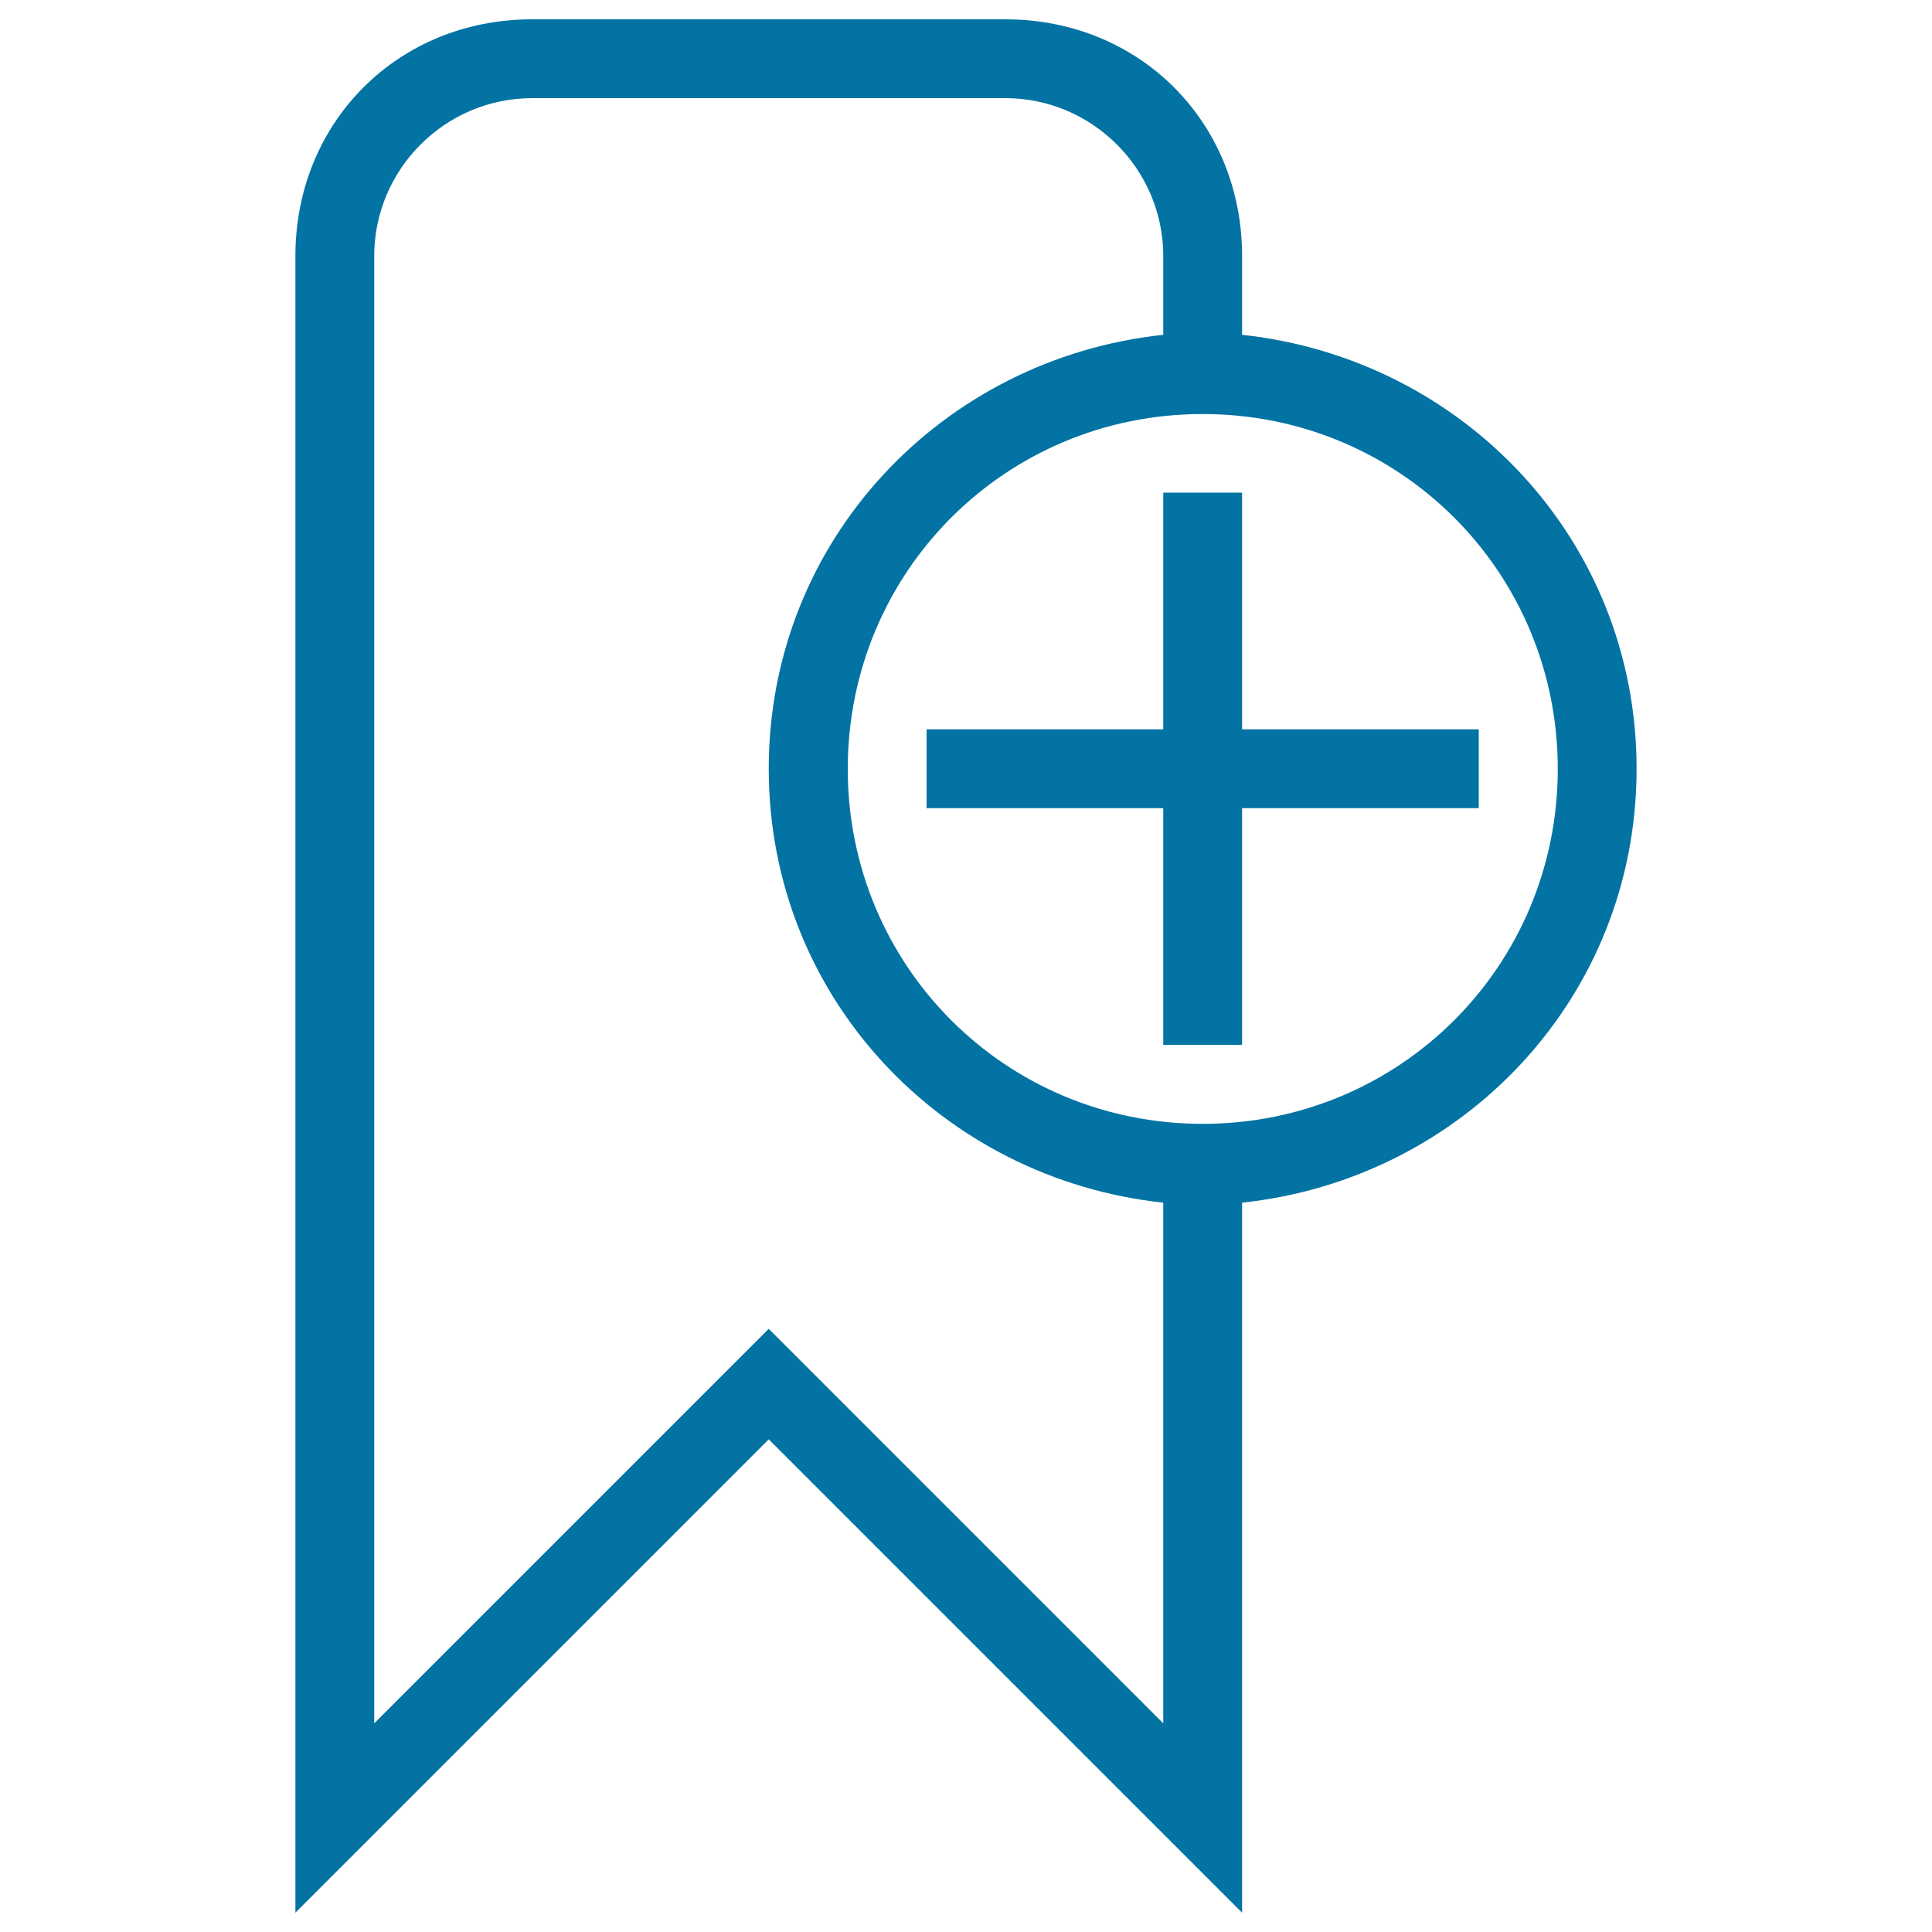
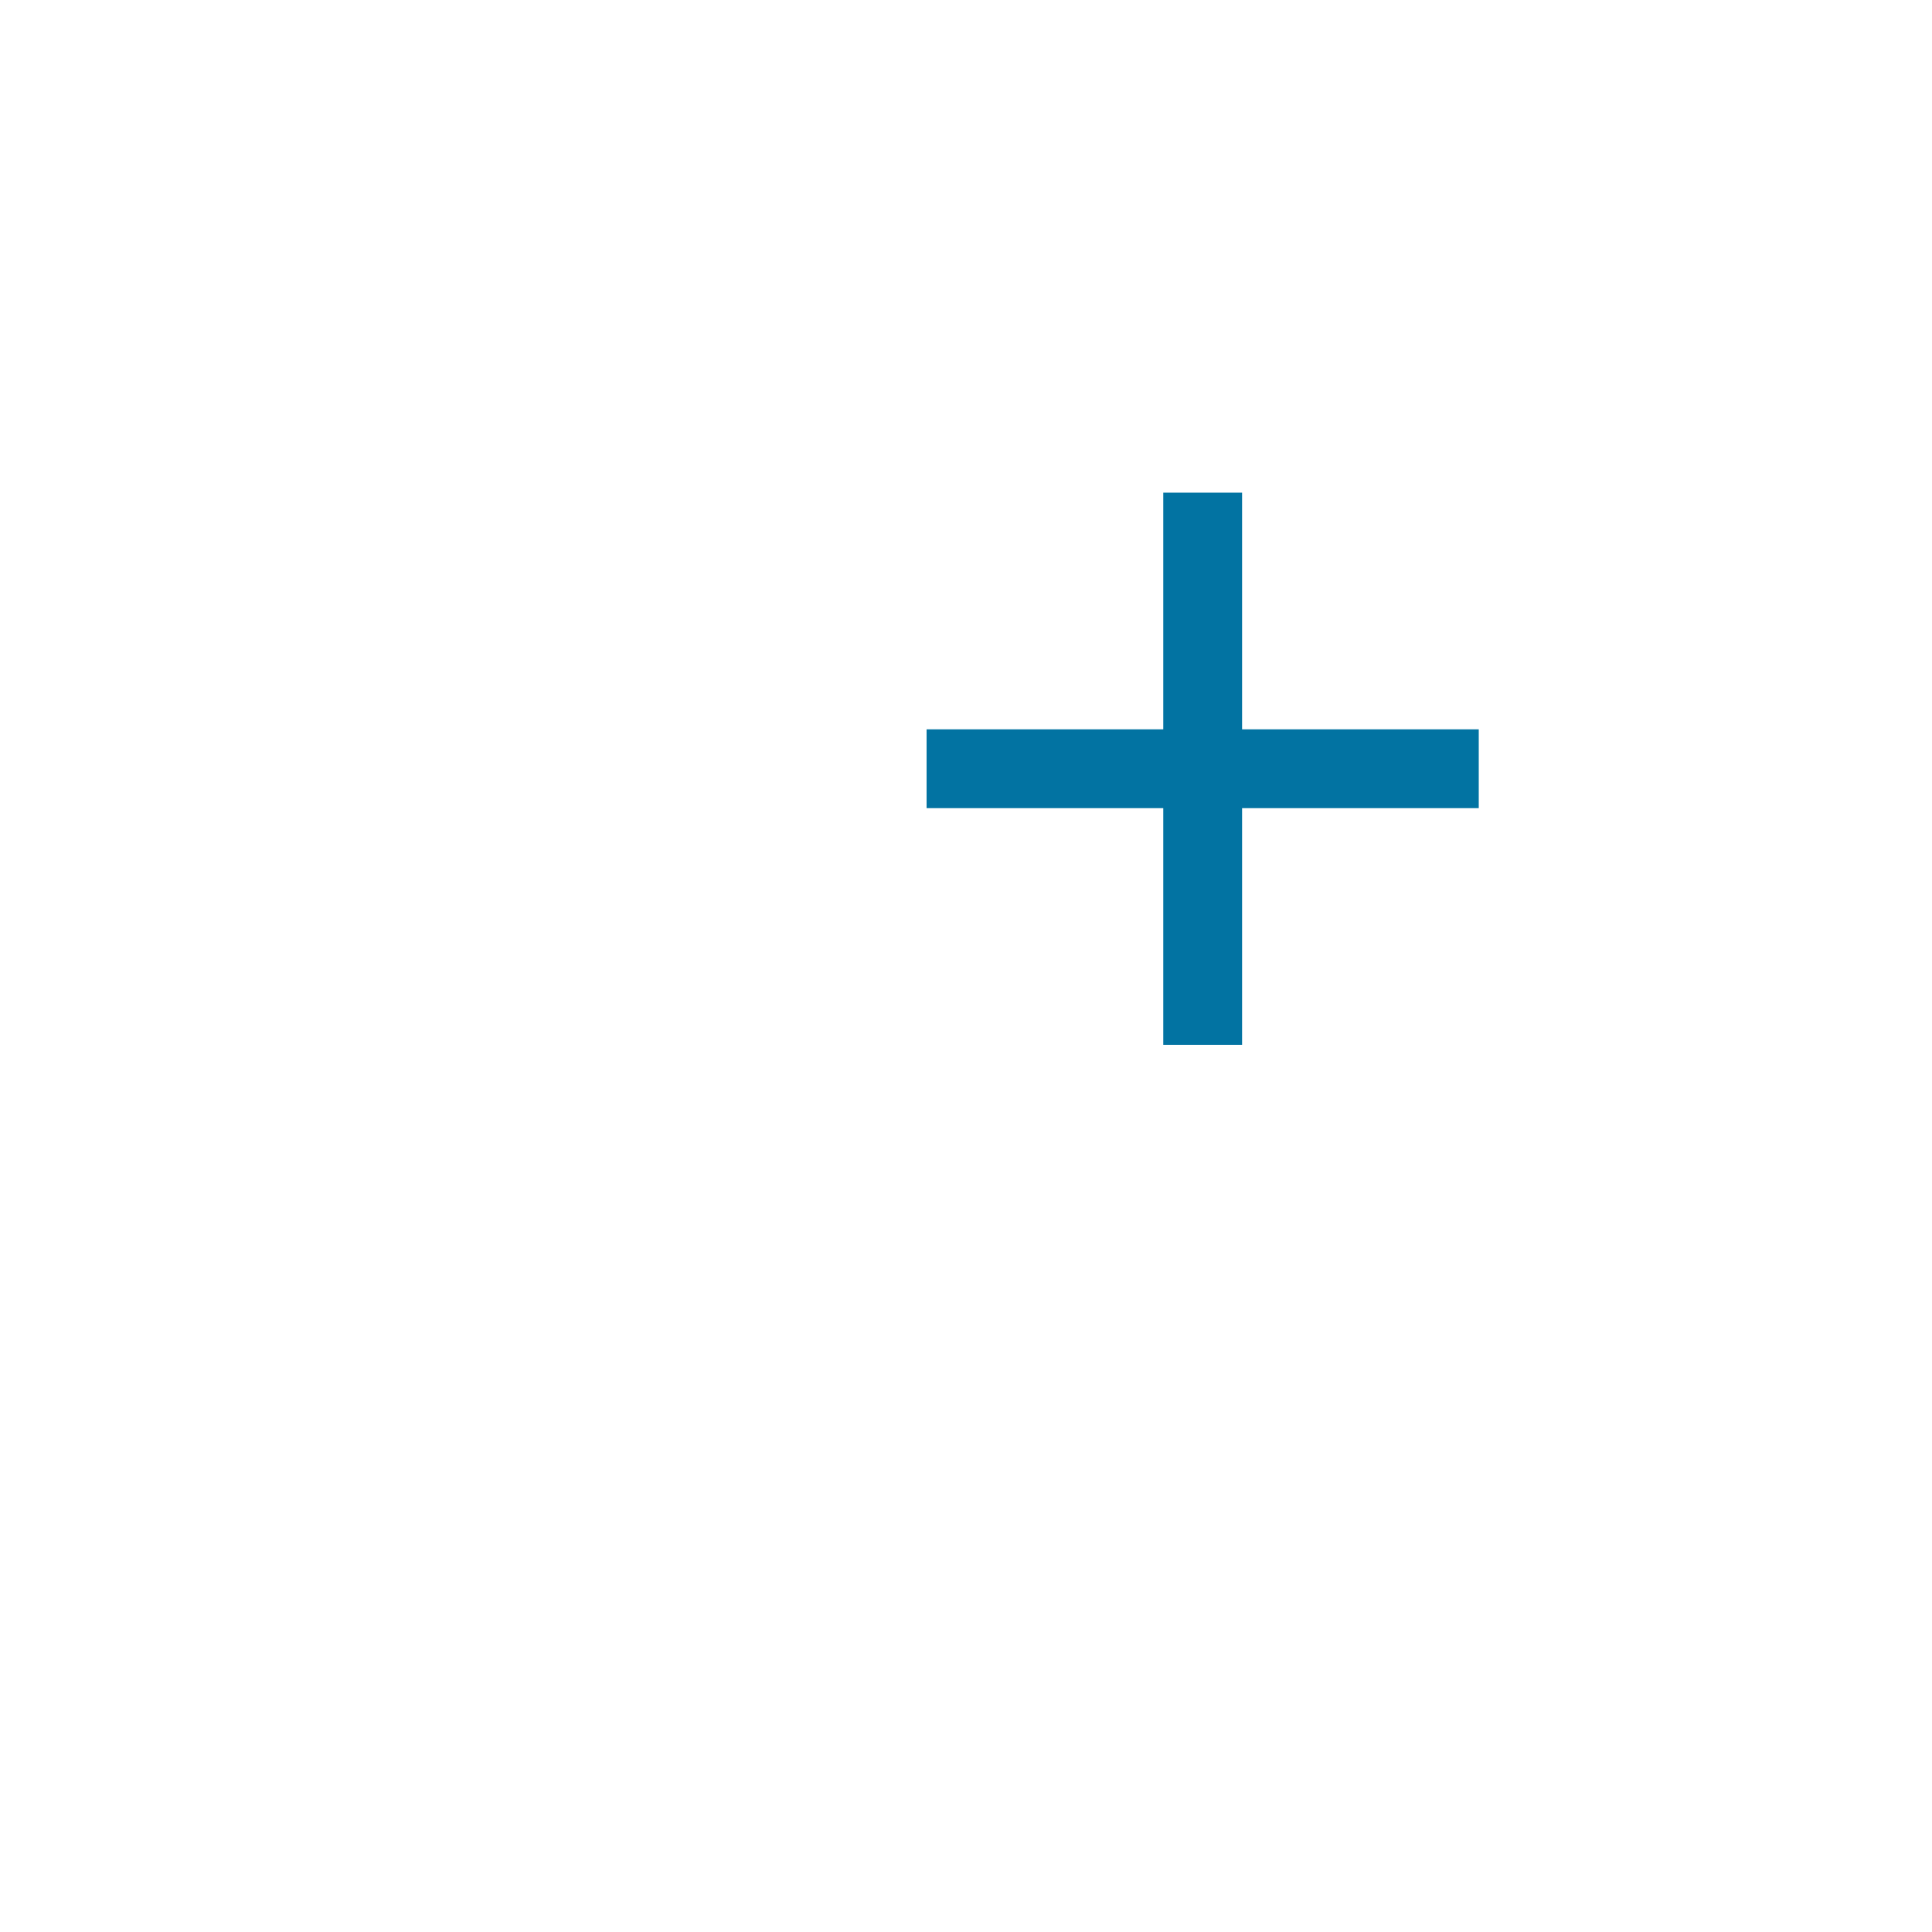
<svg xmlns="http://www.w3.org/2000/svg" viewBox="0 0 1000 1000" style="fill:#0273a2">
  <title>Bookmark Add Stroke Symbol SVG icon</title>
  <g>
    <g>
-       <path d="M642.9,173.3v-40.8C642.9,63.1,589.8,10,520.4,10h-245C206,10,152.9,63.1,152.9,132.5V990l245-245l245,245V622.5c114.3-12.2,204.2-106.2,204.2-224.6C847.1,279.5,757.2,185.6,642.9,173.3z M602.1,892L397.9,687.8L193.7,892V132.5c0-44.9,36.7-81.7,81.7-81.7h245c44.9,0,81.7,36.7,81.7,81.7v40.8c-114.3,12.2-204.2,106.2-204.2,224.6c0,118.4,89.8,212.3,204.2,224.6V892z M622.5,581.7c-102.1,0-183.7-81.7-183.7-183.7c0-102.1,81.7-183.7,183.7-183.7c102.1,0,183.8,81.7,183.8,183.7C806.3,500,724.6,581.7,622.5,581.7z" />
      <polygon points="642.9,377.5 642.9,255 602.1,255 602.1,377.5 479.6,377.5 479.6,418.3 602.1,418.3 602.1,540.8 642.9,540.8 642.9,418.3 765.4,418.3 765.4,377.5 " />
    </g>
  </g>
</svg>